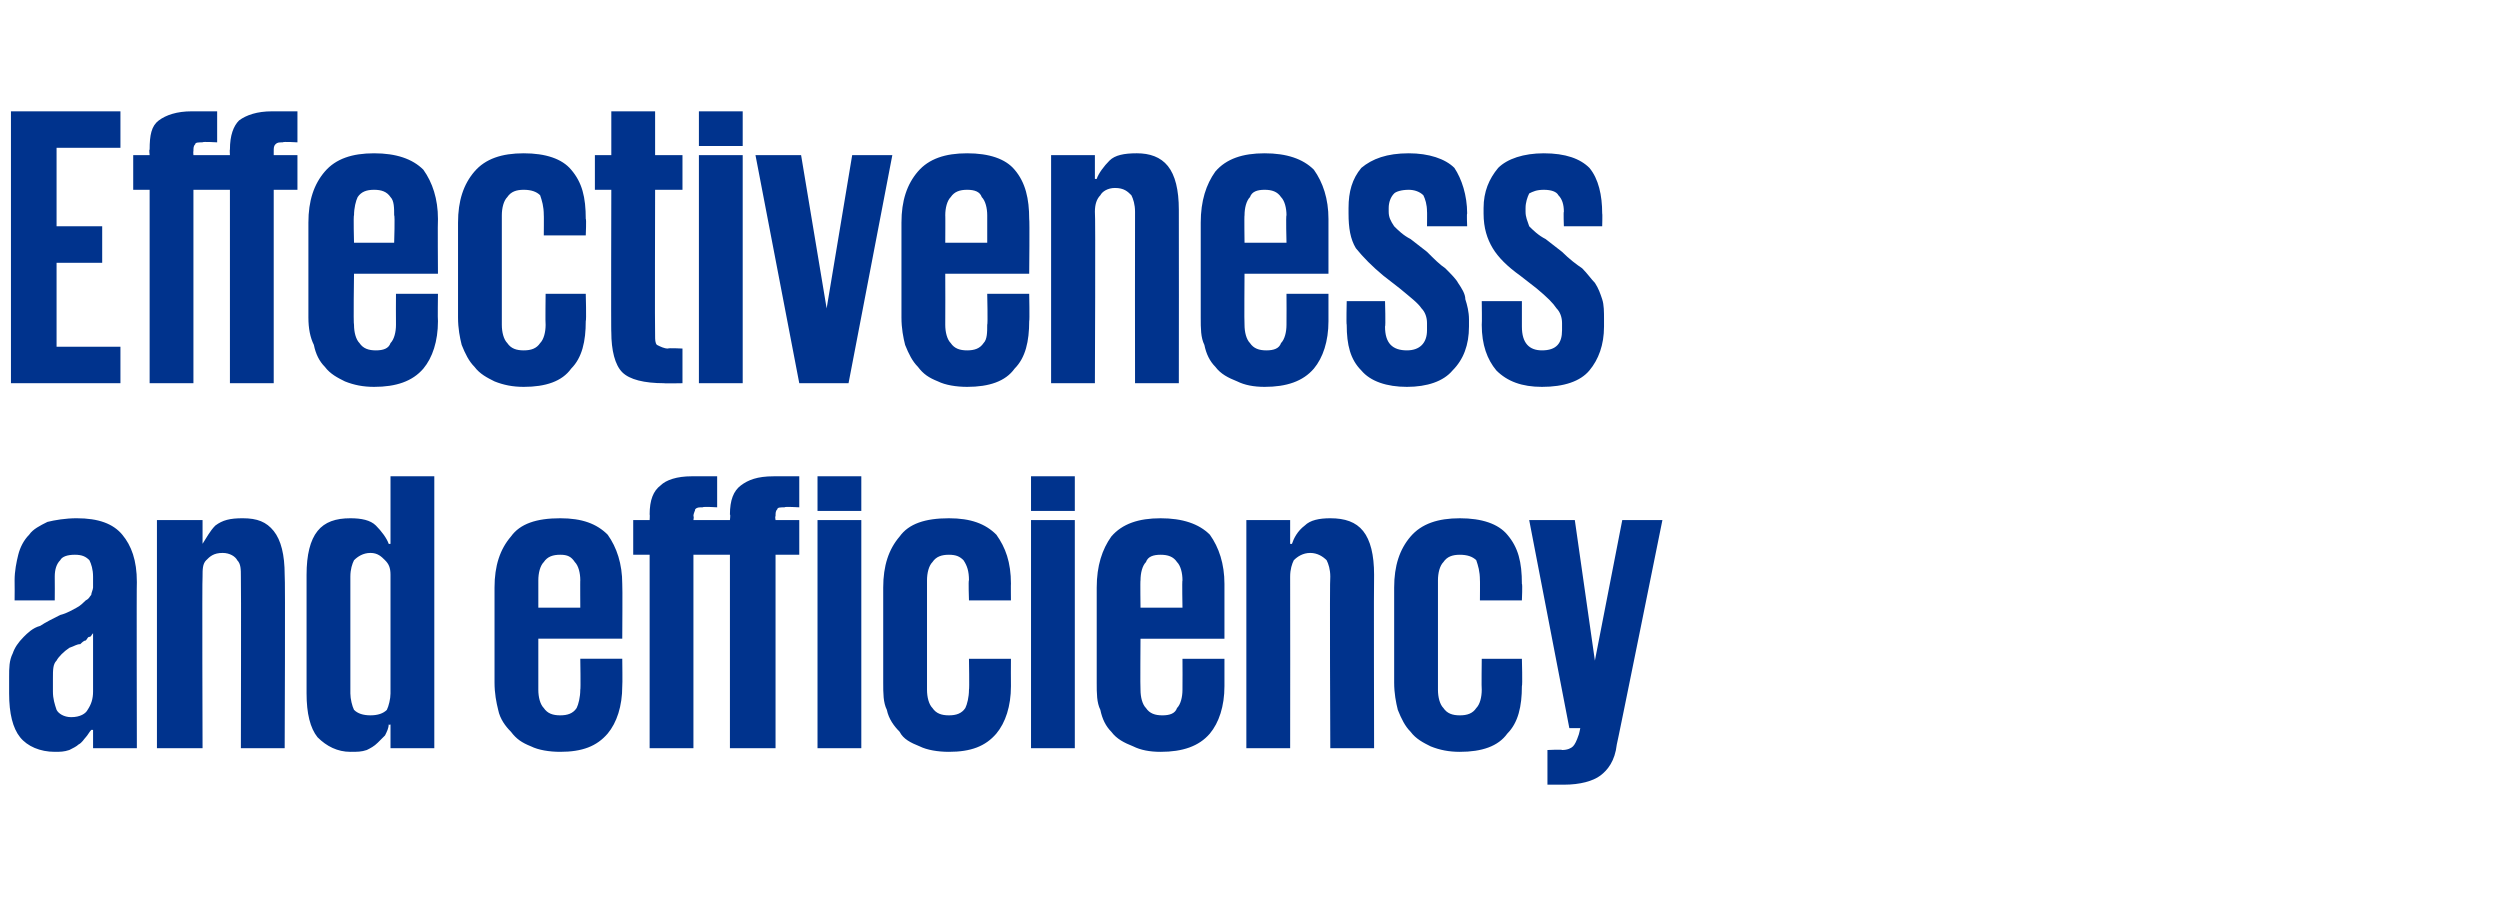
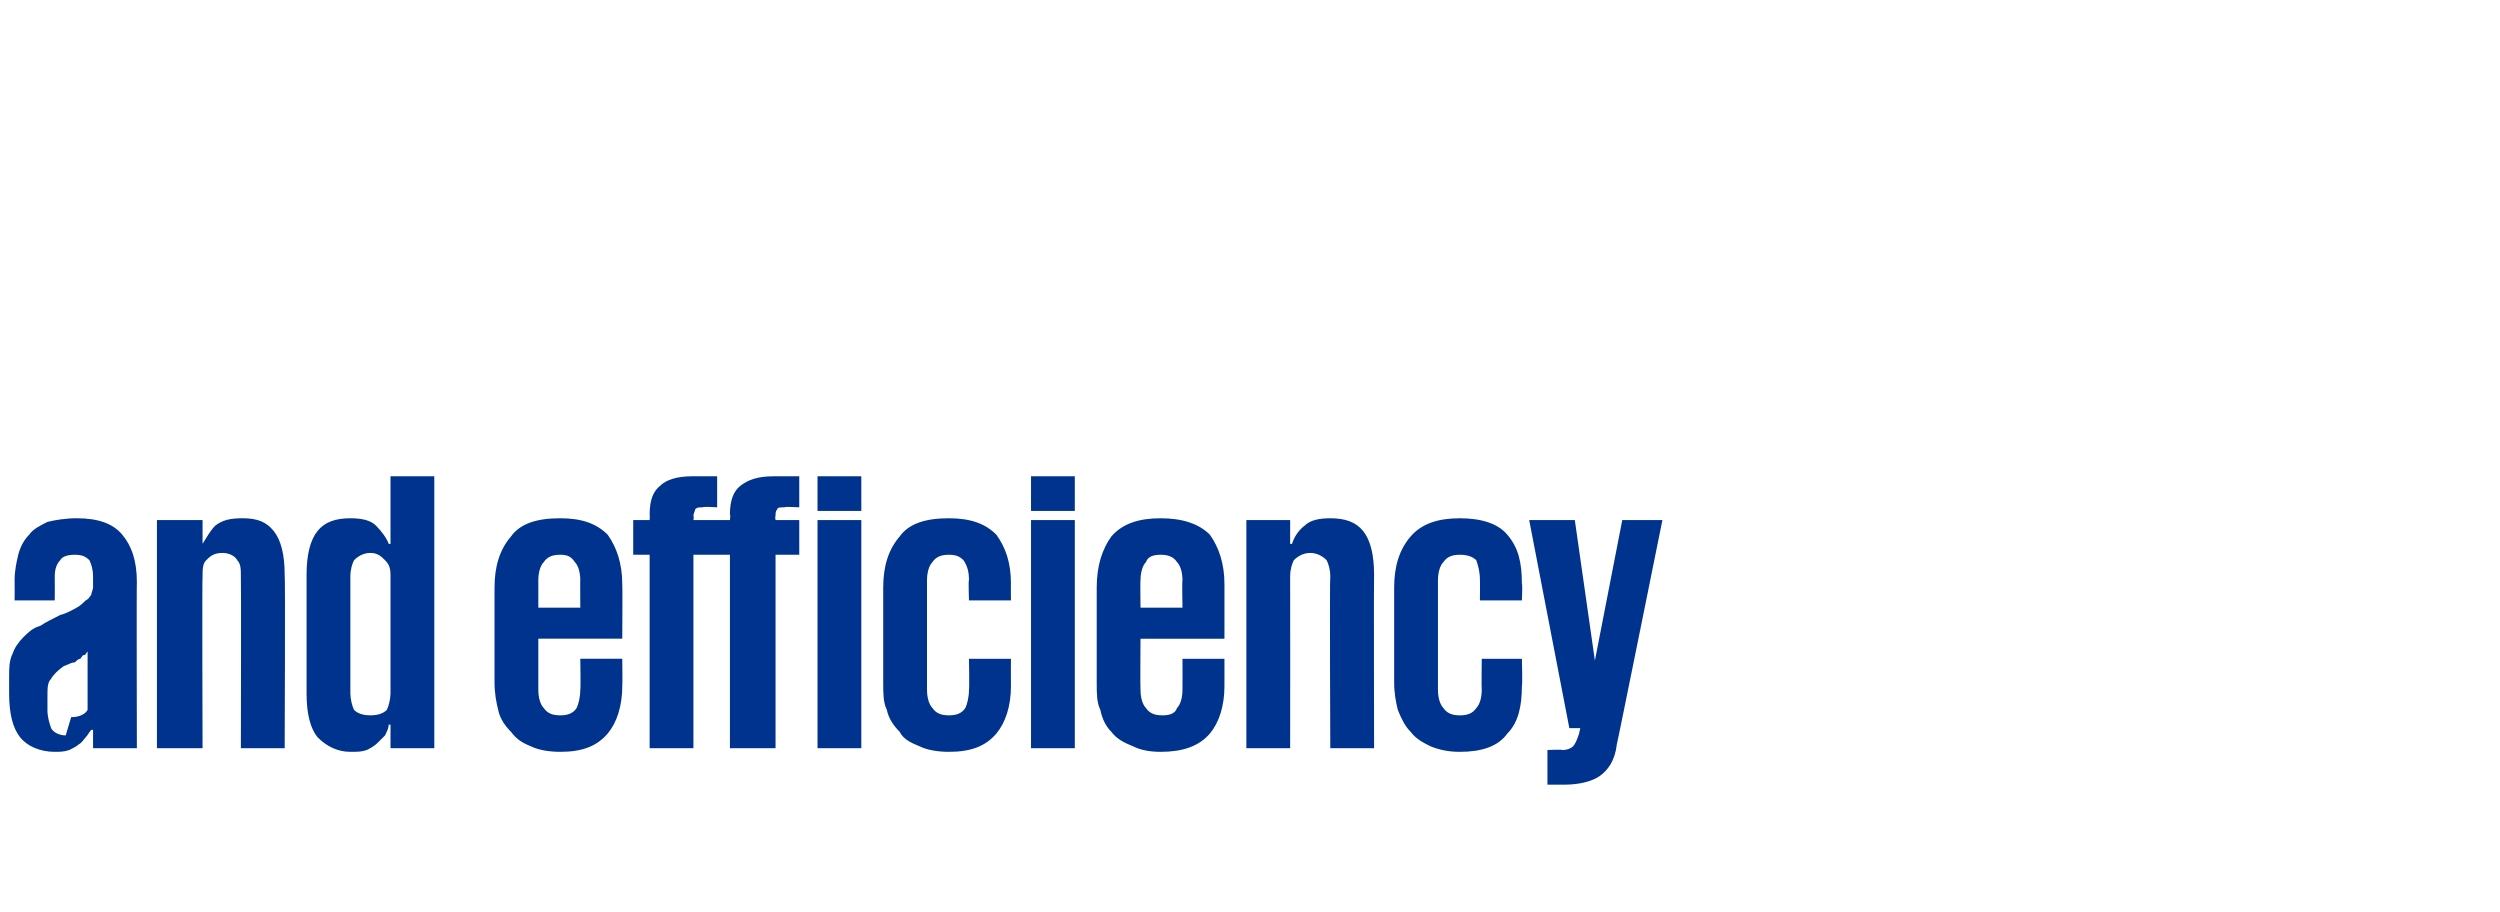
<svg xmlns="http://www.w3.org/2000/svg" version="1.1" width="137px" height="50px" viewBox="0 -1 137 50" style="top:-1px">
  <desc>Effectiveness and efficiency</desc>
  <defs />
  <g id="Polygon137138">
-     <path d="m3.9 38.3c.5 0 .8-.2.9-.4c.2-.3.3-.6.3-1c0 0 0-3.2 0-3.2c-.1.1-.1.2-.2.2c-.1 0-.1.1-.2.2c-.1 0-.2.1-.3.2c-.2 0-.3.1-.6.2c-.3.2-.6.5-.7.7c-.2.2-.2.5-.2 1c0 0 0 .7 0 .7c0 .4.1.7.2 1c.1.2.4.4.8.4zm1.2 1.7l0-1c0 0-.11-.01-.1 0c-.1.1-.2.3-.3.4c-.1.1-.2.3-.4.4c-.1.1-.3.2-.5.3c-.3.1-.5.1-.8.1c-.8 0-1.5-.3-1.9-.8c-.4-.5-.6-1.3-.6-2.4c0 0 0-.9 0-.9c0-.5 0-.9.2-1.3c.1-.3.3-.6.6-.9c.2-.2.5-.5.9-.6c.3-.2.7-.4 1.1-.6c.4-.1.7-.3.9-.4c.2-.1.4-.3.5-.4c.2-.1.2-.2.3-.3c0-.1.1-.3.1-.4c0 0 0-.6 0-.6c0-.4-.1-.7-.2-.9c-.2-.2-.4-.3-.8-.3c-.4 0-.7.1-.8.3c-.2.2-.3.5-.3.9c.01.05 0 1.3 0 1.3l-2.2 0c0 0 .01-1.08 0-1.1c0-.5.1-1 .2-1.4c.1-.4.3-.8.6-1.1c.2-.3.6-.5 1-.7c.4-.1 1-.2 1.6-.2c1.2 0 2 .3 2.5.9c.5.6.8 1.4.8 2.6c-.02-.03 0 9.1 0 9.1l-2.4 0zm8.1-9.4c0-.4 0-.7-.2-.9c-.1-.2-.4-.4-.8-.4c-.5 0-.7.2-.9.4c-.2.2-.2.5-.2.9c-.03.03 0 9.4 0 9.4l-2.5 0l0-12.5l2.5 0l0 1.3c0 0 .01.02 0 0c.2-.3.4-.7.7-1c.4-.3.8-.4 1.5-.4c.8 0 1.3.2 1.7.7c.4.5.6 1.3.6 2.4c.04.02 0 9.5 0 9.5l-2.4 0c0 0 .02-9.37 0-9.4zm6 6.4c0 .3.1.7.2.9c.2.2.5.3.9.3c.4 0 .7-.1.9-.3c.1-.2.2-.6.2-.9c0 0 0-6.5 0-6.5c0-.4-.1-.6-.3-.8c-.2-.2-.4-.4-.8-.4c-.4 0-.7.2-.9.4c-.1.2-.2.5-.2.9c0 0 0 6.4 0 6.4zm4.6 3l-2.4 0l0-1.3c0 0-.06.04-.1 0c0 .2-.1.4-.2.6c-.1.1-.3.3-.4.4c-.2.2-.4.3-.6.4c-.3.1-.5.1-.9.1c-.7 0-1.3-.3-1.8-.8c-.4-.5-.6-1.3-.6-2.4c0 0 0-6.5 0-6.5c0-1.1.2-1.9.6-2.4c.4-.5 1-.7 1.8-.7c.6 0 1.1.1 1.4.4c.3.3.6.7.7 1c.04.02.1 0 .1 0l0-3.7l2.4 0l0 14.9zm10.3-4.9c0 0 .02 1.47 0 1.5c0 1.1-.3 2-.8 2.6c-.6.7-1.4 1-2.6 1c-.6 0-1.2-.1-1.6-.3c-.5-.2-.8-.4-1.1-.8c-.3-.3-.6-.7-.7-1.2c-.1-.4-.2-.9-.2-1.5c0 0 0-5.2 0-5.2c0-1.2.3-2.1.9-2.8c.5-.7 1.4-1 2.7-1c1.2 0 2 .3 2.6.9c.5.7.8 1.6.8 2.7c.02 0 0 3 0 3l-4.6 0c0 0 0 2.79 0 2.8c0 .4.1.8.3 1c.2.3.5.4.9.4c.4 0 .7-.1.9-.4c.1-.2.2-.6.2-1c.03-.01 0-1.7 0-1.7l2.3 0zm-4.6-2.8l2.3 0c0 0-.01-1.52 0-1.5c0-.4-.1-.8-.3-1c-.2-.3-.4-.4-.8-.4c-.4 0-.7.1-.9.4c-.2.2-.3.6-.3 1c0-.02 0 1.5 0 1.5zm5.2-4.8l.9 0c0 0 .02-.33 0-.3c0-.8.2-1.3.6-1.6c.3-.3.9-.5 1.7-.5c.05 0 1.4 0 1.4 0l0 1.7c0 0-.76-.05-.8 0c-.2 0-.3 0-.4.1c0 .1-.1.2-.1.4c.04-.04 0 .2 0 .2l2 0c0 0 .04-.33 0-.3c0-.8.2-1.3.6-1.6c.4-.3.9-.5 1.8-.5c-.03 0 1.4 0 1.4 0l0 1.7c0 0-.83-.05-.8 0c-.2 0-.4 0-.4.1c-.1.1-.1.2-.1.4c-.04-.04 0 .2 0 .2l1.3 0l0 1.9l-1.3 0l0 10.6l-2.5 0l0-10.6l-2 0l0 10.6l-2.4 0l0-10.6l-.9 0l0-1.9zm10.1-2.4l2.4 0l0 1.9l-2.4 0l0-1.9zm0 2.4l2.4 0l0 12.5l-2.4 0l0-12.5zm10.6 7.6c0 0-.01 1.47 0 1.5c0 1.1-.3 2-.8 2.6c-.6.7-1.4 1-2.6 1c-.6 0-1.2-.1-1.6-.3c-.5-.2-.9-.4-1.1-.8c-.3-.3-.6-.7-.7-1.2c-.2-.4-.2-.9-.2-1.5c0 0 0-5.2 0-5.2c0-1.2.3-2.1.9-2.8c.5-.7 1.4-1 2.7-1c1.2 0 2 .3 2.6.9c.5.7.8 1.5.8 2.7c-.01-.02 0 .9 0 .9l-2.3 0c0 0-.04-1.14 0-1.1c0-.5-.1-.8-.3-1.1c-.2-.2-.4-.3-.8-.3c-.4 0-.7.1-.9.4c-.2.2-.3.6-.3 1c0 0 0 6 0 6c0 .4.1.8.3 1c.2.3.5.4.9.4c.4 0 .7-.1.9-.4c.1-.2.2-.6.2-1c.03-.01 0-1.7 0-1.7l2.3 0zm1.1-10l2.4 0l0 1.9l-2.4 0l0-1.9zm0 2.4l2.4 0l0 12.5l-2.4 0l0-12.5zm10.6 7.6c0 0 0 1.47 0 1.5c0 1.1-.3 2-.8 2.6c-.6.7-1.5 1-2.7 1c-.6 0-1.1-.1-1.5-.3c-.5-.2-.9-.4-1.2-.8c-.3-.3-.5-.7-.6-1.2c-.2-.4-.2-.9-.2-1.5c0 0 0-5.2 0-5.2c0-1.2.3-2.1.8-2.8c.6-.7 1.5-1 2.7-1c1.2 0 2.1.3 2.7.9c.5.7.8 1.6.8 2.7c0 0 0 3 0 3l-4.6 0c0 0-.02 2.79 0 2.8c0 .4.1.8.3 1c.2.3.5.4.9.4c.4 0 .7-.1.8-.4c.2-.2.3-.6.3-1c.01-.01 0-1.7 0-1.7l2.3 0zm-4.6-2.8l2.3 0c0 0-.03-1.52 0-1.5c0-.4-.1-.8-.3-1c-.2-.3-.5-.4-.9-.4c-.4 0-.7.1-.8.4c-.2.2-.3.6-.3 1c-.02-.02 0 1.5 0 1.5zm10.4-1.7c0-.4-.1-.7-.2-.9c-.2-.2-.5-.4-.9-.4c-.4 0-.7.2-.9.4c-.1.2-.2.5-.2.9c.01.03 0 9.4 0 9.4l-2.4 0l0-12.5l2.4 0l0 1.3c0 0 .05.02.1 0c.1-.3.3-.7.7-1c.3-.3.8-.4 1.4-.4c.8 0 1.4.2 1.8.7c.4.5.6 1.3.6 2.4c-.02.02 0 9.5 0 9.5l-2.4 0c0 0-.04-9.37 0-9.4zm10.5 4.5c0 0 .04 1.47 0 1.5c0 1.1-.2 2-.8 2.6c-.5.7-1.4 1-2.6 1c-.6 0-1.1-.1-1.6-.3c-.4-.2-.8-.4-1.1-.8c-.3-.3-.5-.7-.7-1.2c-.1-.4-.2-.9-.2-1.5c0 0 0-5.2 0-5.2c0-1.2.3-2.1.9-2.8c.6-.7 1.5-1 2.7-1c1.2 0 2.1.3 2.6.9c.6.7.8 1.5.8 2.7c.04-.02 0 .9 0 .9l-2.3 0c0 0 .01-1.14 0-1.1c0-.5-.1-.8-.2-1.1c-.2-.2-.5-.3-.9-.3c-.4 0-.7.1-.9.4c-.2.2-.3.6-.3 1c0 0 0 6 0 6c0 .4.1.8.3 1c.2.3.5.4.9.4c.4 0 .7-.1.9-.4c.2-.2.3-.6.3-1c-.02-.01 0-1.7 0-1.7l2.2 0zm7.7-7.6c0 0-2.49 12.34-2.5 12.3c-.1.9-.5 1.4-.9 1.7c-.4.3-1.1.5-2 .5c-.03 0-.9 0-.9 0l0-1.9c0 0 .82-.04.8 0c.3 0 .5-.1.6-.2c.1-.1.2-.3.3-.6c.02-.01.1-.4.1-.4l-.6 0l-2.2-11.4l2.5 0l1.1 7.7l0 0l1.5-7.7l2.2 0z" stroke="none" fill="#00338d" />
+     <path d="m3.9 38.3c.5 0 .8-.2.9-.4c0 0 0-3.2 0-3.2c-.1.1-.1.2-.2.2c-.1 0-.1.1-.2.2c-.1 0-.2.1-.3.2c-.2 0-.3.1-.6.2c-.3.2-.6.5-.7.7c-.2.2-.2.5-.2 1c0 0 0 .7 0 .7c0 .4.1.7.2 1c.1.2.4.4.8.4zm1.2 1.7l0-1c0 0-.11-.01-.1 0c-.1.1-.2.3-.3.4c-.1.1-.2.3-.4.4c-.1.1-.3.2-.5.3c-.3.1-.5.1-.8.1c-.8 0-1.5-.3-1.9-.8c-.4-.5-.6-1.3-.6-2.4c0 0 0-.9 0-.9c0-.5 0-.9.2-1.3c.1-.3.3-.6.6-.9c.2-.2.5-.5.9-.6c.3-.2.7-.4 1.1-.6c.4-.1.7-.3.9-.4c.2-.1.4-.3.5-.4c.2-.1.2-.2.3-.3c0-.1.1-.3.1-.4c0 0 0-.6 0-.6c0-.4-.1-.7-.2-.9c-.2-.2-.4-.3-.8-.3c-.4 0-.7.1-.8.3c-.2.2-.3.5-.3.9c.01.05 0 1.3 0 1.3l-2.2 0c0 0 .01-1.08 0-1.1c0-.5.1-1 .2-1.4c.1-.4.3-.8.6-1.1c.2-.3.6-.5 1-.7c.4-.1 1-.2 1.6-.2c1.2 0 2 .3 2.5.9c.5.6.8 1.4.8 2.6c-.02-.03 0 9.1 0 9.1l-2.4 0zm8.1-9.4c0-.4 0-.7-.2-.9c-.1-.2-.4-.4-.8-.4c-.5 0-.7.2-.9.4c-.2.2-.2.5-.2.9c-.03.03 0 9.4 0 9.4l-2.5 0l0-12.5l2.5 0l0 1.3c0 0 .01.02 0 0c.2-.3.4-.7.7-1c.4-.3.8-.4 1.5-.4c.8 0 1.3.2 1.7.7c.4.5.6 1.3.6 2.4c.04.02 0 9.5 0 9.5l-2.4 0c0 0 .02-9.37 0-9.4zm6 6.4c0 .3.1.7.2.9c.2.2.5.3.9.3c.4 0 .7-.1.9-.3c.1-.2.2-.6.2-.9c0 0 0-6.5 0-6.5c0-.4-.1-.6-.3-.8c-.2-.2-.4-.4-.8-.4c-.4 0-.7.2-.9.4c-.1.2-.2.5-.2.9c0 0 0 6.4 0 6.4zm4.6 3l-2.4 0l0-1.3c0 0-.06.04-.1 0c0 .2-.1.4-.2.6c-.1.1-.3.3-.4.4c-.2.2-.4.3-.6.4c-.3.1-.5.1-.9.1c-.7 0-1.3-.3-1.8-.8c-.4-.5-.6-1.3-.6-2.4c0 0 0-6.5 0-6.5c0-1.1.2-1.9.6-2.4c.4-.5 1-.7 1.8-.7c.6 0 1.1.1 1.4.4c.3.3.6.7.7 1c.04.02.1 0 .1 0l0-3.7l2.4 0l0 14.9zm10.3-4.9c0 0 .02 1.47 0 1.5c0 1.1-.3 2-.8 2.6c-.6.7-1.4 1-2.6 1c-.6 0-1.2-.1-1.6-.3c-.5-.2-.8-.4-1.1-.8c-.3-.3-.6-.7-.7-1.2c-.1-.4-.2-.9-.2-1.5c0 0 0-5.2 0-5.2c0-1.2.3-2.1.9-2.8c.5-.7 1.4-1 2.7-1c1.2 0 2 .3 2.6.9c.5.7.8 1.6.8 2.7c.02 0 0 3 0 3l-4.6 0c0 0 0 2.79 0 2.8c0 .4.1.8.3 1c.2.3.5.4.9.4c.4 0 .7-.1.9-.4c.1-.2.2-.6.2-1c.03-.01 0-1.7 0-1.7l2.3 0zm-4.6-2.8l2.3 0c0 0-.01-1.52 0-1.5c0-.4-.1-.8-.3-1c-.2-.3-.4-.4-.8-.4c-.4 0-.7.1-.9.4c-.2.2-.3.6-.3 1c0-.02 0 1.5 0 1.5zm5.2-4.8l.9 0c0 0 .02-.33 0-.3c0-.8.2-1.3.6-1.6c.3-.3.9-.5 1.7-.5c.05 0 1.4 0 1.4 0l0 1.7c0 0-.76-.05-.8 0c-.2 0-.3 0-.4.1c0 .1-.1.2-.1.4c.04-.04 0 .2 0 .2l2 0c0 0 .04-.33 0-.3c0-.8.2-1.3.6-1.6c.4-.3.9-.5 1.8-.5c-.03 0 1.4 0 1.4 0l0 1.7c0 0-.83-.05-.8 0c-.2 0-.4 0-.4.1c-.1.1-.1.2-.1.4c-.04-.04 0 .2 0 .2l1.3 0l0 1.9l-1.3 0l0 10.6l-2.5 0l0-10.6l-2 0l0 10.6l-2.4 0l0-10.6l-.9 0l0-1.9zm10.1-2.4l2.4 0l0 1.9l-2.4 0l0-1.9zm0 2.4l2.4 0l0 12.5l-2.4 0l0-12.5zm10.6 7.6c0 0-.01 1.47 0 1.5c0 1.1-.3 2-.8 2.6c-.6.7-1.4 1-2.6 1c-.6 0-1.2-.1-1.6-.3c-.5-.2-.9-.4-1.1-.8c-.3-.3-.6-.7-.7-1.2c-.2-.4-.2-.9-.2-1.5c0 0 0-5.2 0-5.2c0-1.2.3-2.1.9-2.8c.5-.7 1.4-1 2.7-1c1.2 0 2 .3 2.6.9c.5.7.8 1.5.8 2.7c-.01-.02 0 .9 0 .9l-2.3 0c0 0-.04-1.14 0-1.1c0-.5-.1-.8-.3-1.1c-.2-.2-.4-.3-.8-.3c-.4 0-.7.1-.9.4c-.2.2-.3.6-.3 1c0 0 0 6 0 6c0 .4.1.8.3 1c.2.3.5.4.9.4c.4 0 .7-.1.9-.4c.1-.2.2-.6.2-1c.03-.01 0-1.7 0-1.7l2.3 0zm1.1-10l2.4 0l0 1.9l-2.4 0l0-1.9zm0 2.4l2.4 0l0 12.5l-2.4 0l0-12.5zm10.6 7.6c0 0 0 1.47 0 1.5c0 1.1-.3 2-.8 2.6c-.6.7-1.5 1-2.7 1c-.6 0-1.1-.1-1.5-.3c-.5-.2-.9-.4-1.2-.8c-.3-.3-.5-.7-.6-1.2c-.2-.4-.2-.9-.2-1.5c0 0 0-5.2 0-5.2c0-1.2.3-2.1.8-2.8c.6-.7 1.5-1 2.7-1c1.2 0 2.1.3 2.7.9c.5.7.8 1.6.8 2.7c0 0 0 3 0 3l-4.6 0c0 0-.02 2.79 0 2.8c0 .4.1.8.3 1c.2.3.5.4.9.4c.4 0 .7-.1.8-.4c.2-.2.3-.6.3-1c.01-.01 0-1.7 0-1.7l2.3 0zm-4.6-2.8l2.3 0c0 0-.03-1.52 0-1.5c0-.4-.1-.8-.3-1c-.2-.3-.5-.4-.9-.4c-.4 0-.7.1-.8.4c-.2.2-.3.6-.3 1c-.02-.02 0 1.5 0 1.5zm10.4-1.7c0-.4-.1-.7-.2-.9c-.2-.2-.5-.4-.9-.4c-.4 0-.7.2-.9.4c-.1.2-.2.5-.2.9c.01.03 0 9.4 0 9.4l-2.4 0l0-12.5l2.4 0l0 1.3c0 0 .05.02.1 0c.1-.3.3-.7.7-1c.3-.3.8-.4 1.4-.4c.8 0 1.4.2 1.8.7c.4.5.6 1.3.6 2.4c-.02.02 0 9.5 0 9.5l-2.4 0c0 0-.04-9.37 0-9.4zm10.5 4.5c0 0 .04 1.47 0 1.5c0 1.1-.2 2-.8 2.6c-.5.7-1.4 1-2.6 1c-.6 0-1.1-.1-1.6-.3c-.4-.2-.8-.4-1.1-.8c-.3-.3-.5-.7-.7-1.2c-.1-.4-.2-.9-.2-1.5c0 0 0-5.2 0-5.2c0-1.2.3-2.1.9-2.8c.6-.7 1.5-1 2.7-1c1.2 0 2.1.3 2.6.9c.6.7.8 1.5.8 2.7c.04-.02 0 .9 0 .9l-2.3 0c0 0 .01-1.14 0-1.1c0-.5-.1-.8-.2-1.1c-.2-.2-.5-.3-.9-.3c-.4 0-.7.1-.9.4c-.2.2-.3.6-.3 1c0 0 0 6 0 6c0 .4.1.8.3 1c.2.3.5.4.9.4c.4 0 .7-.1.9-.4c.2-.2.3-.6.3-1c-.02-.01 0-1.7 0-1.7l2.2 0zm7.7-7.6c0 0-2.49 12.34-2.5 12.3c-.1.9-.5 1.4-.9 1.7c-.4.3-1.1.5-2 .5c-.03 0-.9 0-.9 0l0-1.9c0 0 .82-.04.8 0c.3 0 .5-.1.6-.2c.1-.1.2-.3.3-.6c.02-.01.1-.4.1-.4l-.6 0l-2.2-11.4l2.5 0l1.1 7.7l0 0l1.5-7.7l2.2 0z" stroke="none" fill="#00338d" />
  </g>
  <g id="Polygon137137">
-     <path d="m.6 5.1l6 0l0 2l-3.5 0l0 4.3l2.5 0l0 2l-2.5 0l0 4.6l3.5 0l0 2l-6 0l0-14.9zm6.7 2.4l.9 0c0 0-.04-.33 0-.3c0-.8.1-1.3.5-1.6c.4-.3 1-.5 1.8-.5c-.01 0 1.4 0 1.4 0l0 1.7c0 0-.81-.05-.8 0c-.2 0-.4 0-.4.1c-.1.1-.1.2-.1.4c-.02-.04 0 .2 0 .2l2 0c0 0-.02-.33 0-.3c0-.8.2-1.3.5-1.6c.4-.3 1-.5 1.8-.5c.02 0 1.4 0 1.4 0l0 1.7c0 0-.79-.05-.8 0c-.2 0-.3 0-.4.1c-.1.1-.1.2-.1.4c0-.04 0 .2 0 .2l1.3 0l0 1.9l-1.3 0l0 10.6l-2.4 0l0-10.6l-2 0l0 10.6l-2.4 0l0-10.6l-.9 0l0-1.9zm16.7 7.6c0 0-.02 1.47 0 1.5c0 1.1-.3 2-.8 2.6c-.6.7-1.5 1-2.7 1c-.6 0-1.1-.1-1.6-.3c-.4-.2-.8-.4-1.1-.8c-.3-.3-.5-.7-.6-1.2c-.2-.4-.3-.9-.3-1.5c0 0 0-5.2 0-5.2c0-1.2.3-2.1.9-2.8c.6-.7 1.5-1 2.7-1c1.2 0 2.1.3 2.7.9c.5.7.8 1.6.8 2.7c-.02 0 0 3 0 3l-4.6 0c0 0-.04 2.79 0 2.8c0 .4.1.8.3 1c.2.3.5.4.9.4c.4 0 .7-.1.8-.4c.2-.2.3-.6.3-1c-.01-.01 0-1.7 0-1.7l2.3 0zm-4.6-2.8l2.2 0c0 0 .05-1.52 0-1.5c0-.4 0-.8-.2-1c-.2-.3-.5-.4-.9-.4c-.4 0-.7.1-.9.4c-.1.2-.2.6-.2 1c-.04-.02 0 1.5 0 1.5zm12.7 2.8c0 0 .04 1.47 0 1.5c0 1.1-.2 2-.8 2.6c-.5.7-1.4 1-2.6 1c-.6 0-1.1-.1-1.6-.3c-.4-.2-.8-.4-1.1-.8c-.3-.3-.5-.7-.7-1.2c-.1-.4-.2-.9-.2-1.5c0 0 0-5.2 0-5.2c0-1.2.3-2.1.9-2.8c.6-.7 1.5-1 2.7-1c1.2 0 2.1.3 2.6.9c.6.7.8 1.5.8 2.7c.04-.02 0 .9 0 .9l-2.3 0c0 0 .01-1.14 0-1.1c0-.5-.1-.8-.2-1.1c-.2-.2-.5-.3-.9-.3c-.4 0-.7.1-.9.4c-.2.2-.3.6-.3 1c0 0 0 6 0 6c0 .4.1.8.3 1c.2.3.5.4.9.4c.4 0 .7-.1.9-.4c.2-.2.3-.6.3-1c-.02-.01 0-1.7 0-1.7l2.2 0zm.5-7.6l.9 0l0-2.4l2.4 0l0 2.4l1.5 0l0 1.9l-1.5 0c0 0-.02 7.98 0 8c0 .2 0 .4.1.5c.2.1.4.2.6.2c.03-.04.8 0 .8 0l0 1.9c0 0-1.03.02-1 0c-1.1 0-1.9-.2-2.3-.6c-.4-.4-.6-1.2-.6-2.2c-.02.05 0-7.8 0-7.8l-.9 0l0-1.9zm5.7-2.4l2.4 0l0 1.9l-2.4 0l0-1.9zm0 2.4l2.4 0l0 12.5l-2.4 0l0-12.5zm10.6 0l-2.4 12.5l-2.7 0l-2.4-12.5l2.5 0l1.4 8.4l0 0l1.4-8.4l2.2 0zm7.5 7.6c0 0 .03 1.47 0 1.5c0 1.1-.2 2-.8 2.6c-.5.7-1.4 1-2.6 1c-.6 0-1.2-.1-1.6-.3c-.5-.2-.8-.4-1.1-.8c-.3-.3-.5-.7-.7-1.2c-.1-.4-.2-.9-.2-1.5c0 0 0-5.2 0-5.2c0-1.2.3-2.1.9-2.8c.6-.7 1.5-1 2.7-1c1.2 0 2.1.3 2.6.9c.6.7.8 1.6.8 2.7c.03 0 0 3 0 3l-4.6 0c0 0 .01 2.79 0 2.8c0 .4.1.8.3 1c.2.3.5.4.9.4c.4 0 .7-.1.9-.4c.2-.2.2-.6.2-1c.04-.01 0-1.7 0-1.7l2.3 0zm-4.6-2.8l2.3 0c0 0 0-1.52 0-1.5c0-.4-.1-.8-.3-1c-.1-.3-.4-.4-.8-.4c-.4 0-.7.1-.9.4c-.2.2-.3.6-.3 1c.01-.02 0 1.5 0 1.5zm10.4-1.7c0-.4-.1-.7-.2-.9c-.2-.2-.4-.4-.9-.4c-.4 0-.7.2-.8.4c-.2.2-.3.5-.3.9c.04.03 0 9.4 0 9.4l-2.4 0l0-12.5l2.4 0l0 1.3c0 0 .08.02.1 0c.1-.3.4-.7.7-1c.3-.3.8-.4 1.5-.4c.7 0 1.3.2 1.7.7c.4.5.6 1.3.6 2.4c.01.02 0 9.5 0 9.5l-2.4 0c0 0-.01-9.37 0-9.4zm10.6 4.5c0 0 0 1.47 0 1.5c0 1.1-.3 2-.8 2.6c-.6.7-1.5 1-2.7 1c-.6 0-1.1-.1-1.5-.3c-.5-.2-.9-.4-1.2-.8c-.3-.3-.5-.7-.6-1.2c-.2-.4-.2-.9-.2-1.5c0 0 0-5.2 0-5.2c0-1.2.3-2.1.8-2.8c.6-.7 1.5-1 2.7-1c1.2 0 2.1.3 2.7.9c.5.7.8 1.6.8 2.7c0 0 0 3 0 3l-4.6 0c0 0-.02 2.79 0 2.8c0 .4.1.8.3 1c.2.3.5.4.9.4c.4 0 .7-.1.8-.4c.2-.2.3-.6.3-1c.01-.01 0-1.7 0-1.7l2.3 0zm-4.6-2.8l2.3 0c0 0-.04-1.52 0-1.5c0-.4-.1-.8-.3-1c-.2-.3-.5-.4-.9-.4c-.4 0-.7.1-.8.4c-.2.2-.3.6-.3 1c-.02-.02 0 1.5 0 1.5zm12.3 4.6c0 1-.3 1.8-.9 2.4c-.5.6-1.4.9-2.5.9c-1.1 0-2-.3-2.5-.9c-.6-.6-.8-1.4-.8-2.5c-.03-.01 0-1.3 0-1.3l2.1 0c0 0 .04 1.4 0 1.4c0 .9.4 1.3 1.2 1.3c.7 0 1.1-.4 1.1-1.1c0 0 0-.4 0-.4c0-.3-.1-.6-.3-.8c-.2-.3-.6-.6-1.2-1.1c0 0-.9-.7-.9-.7c-.6-.5-1.1-1-1.5-1.5c-.3-.5-.4-1.1-.4-1.9c0 0 0-.3 0-.3c0-.9.2-1.6.7-2.2c.6-.5 1.4-.8 2.6-.8c1.1 0 2 .3 2.5.8c.4.6.7 1.5.7 2.5c-.03-.01 0 .7 0 .7l-2.2 0c0 0 .01-.82 0-.8c0-.4-.1-.7-.2-.9c-.2-.2-.5-.3-.8-.3c-.4 0-.7.1-.8.2c-.2.2-.3.5-.3.8c0 0 0 .2 0 .2c0 .3.1.5.3.8c.2.2.5.5.9.7c0 0 .9.7.9.7c.4.4.7.7 1 .9c.3.3.6.6.7.8c.2.3.4.6.4.9c.1.3.2.7.2 1.1c0 0 0 .4 0 .4zm7.4 0c0 1-.3 1.8-.8 2.4c-.5.6-1.4.9-2.6.9c-1.1 0-1.9-.3-2.5-.9c-.5-.6-.8-1.4-.8-2.5c.02-.01 0-1.3 0-1.3l2.2 0c0 0 0 1.4 0 1.4c0 .9.4 1.3 1.1 1.3c.8 0 1.1-.4 1.1-1.1c0 0 0-.4 0-.4c0-.3-.1-.6-.3-.8c-.2-.3-.5-.6-1.1-1.1c0 0-.9-.7-.9-.7c-.7-.5-1.2-1-1.5-1.5c-.3-.5-.5-1.1-.5-1.9c0 0 0-.3 0-.3c0-.9.3-1.6.8-2.2c.5-.5 1.4-.8 2.5-.8c1.2 0 2 .3 2.5.8c.5.6.7 1.5.7 2.5c.02-.01 0 .7 0 .7l-2.1 0c0 0-.03-.82 0-.8c0-.4-.1-.7-.3-.9c-.1-.2-.4-.3-.8-.3c-.4 0-.6.1-.8.2c-.1.2-.2.5-.2.8c0 0 0 .2 0 .2c0 .3.1.5.2.8c.2.2.5.5.9.7c0 0 .9.7.9.7c.4.4.8.7 1.1.9c.3.3.5.6.7.8c.2.3.3.6.4.9c.1.3.1.7.1 1.1c0 0 0 .4 0 .4z" stroke="none" fill="#00338d" />
-   </g>
+     </g>
</svg>